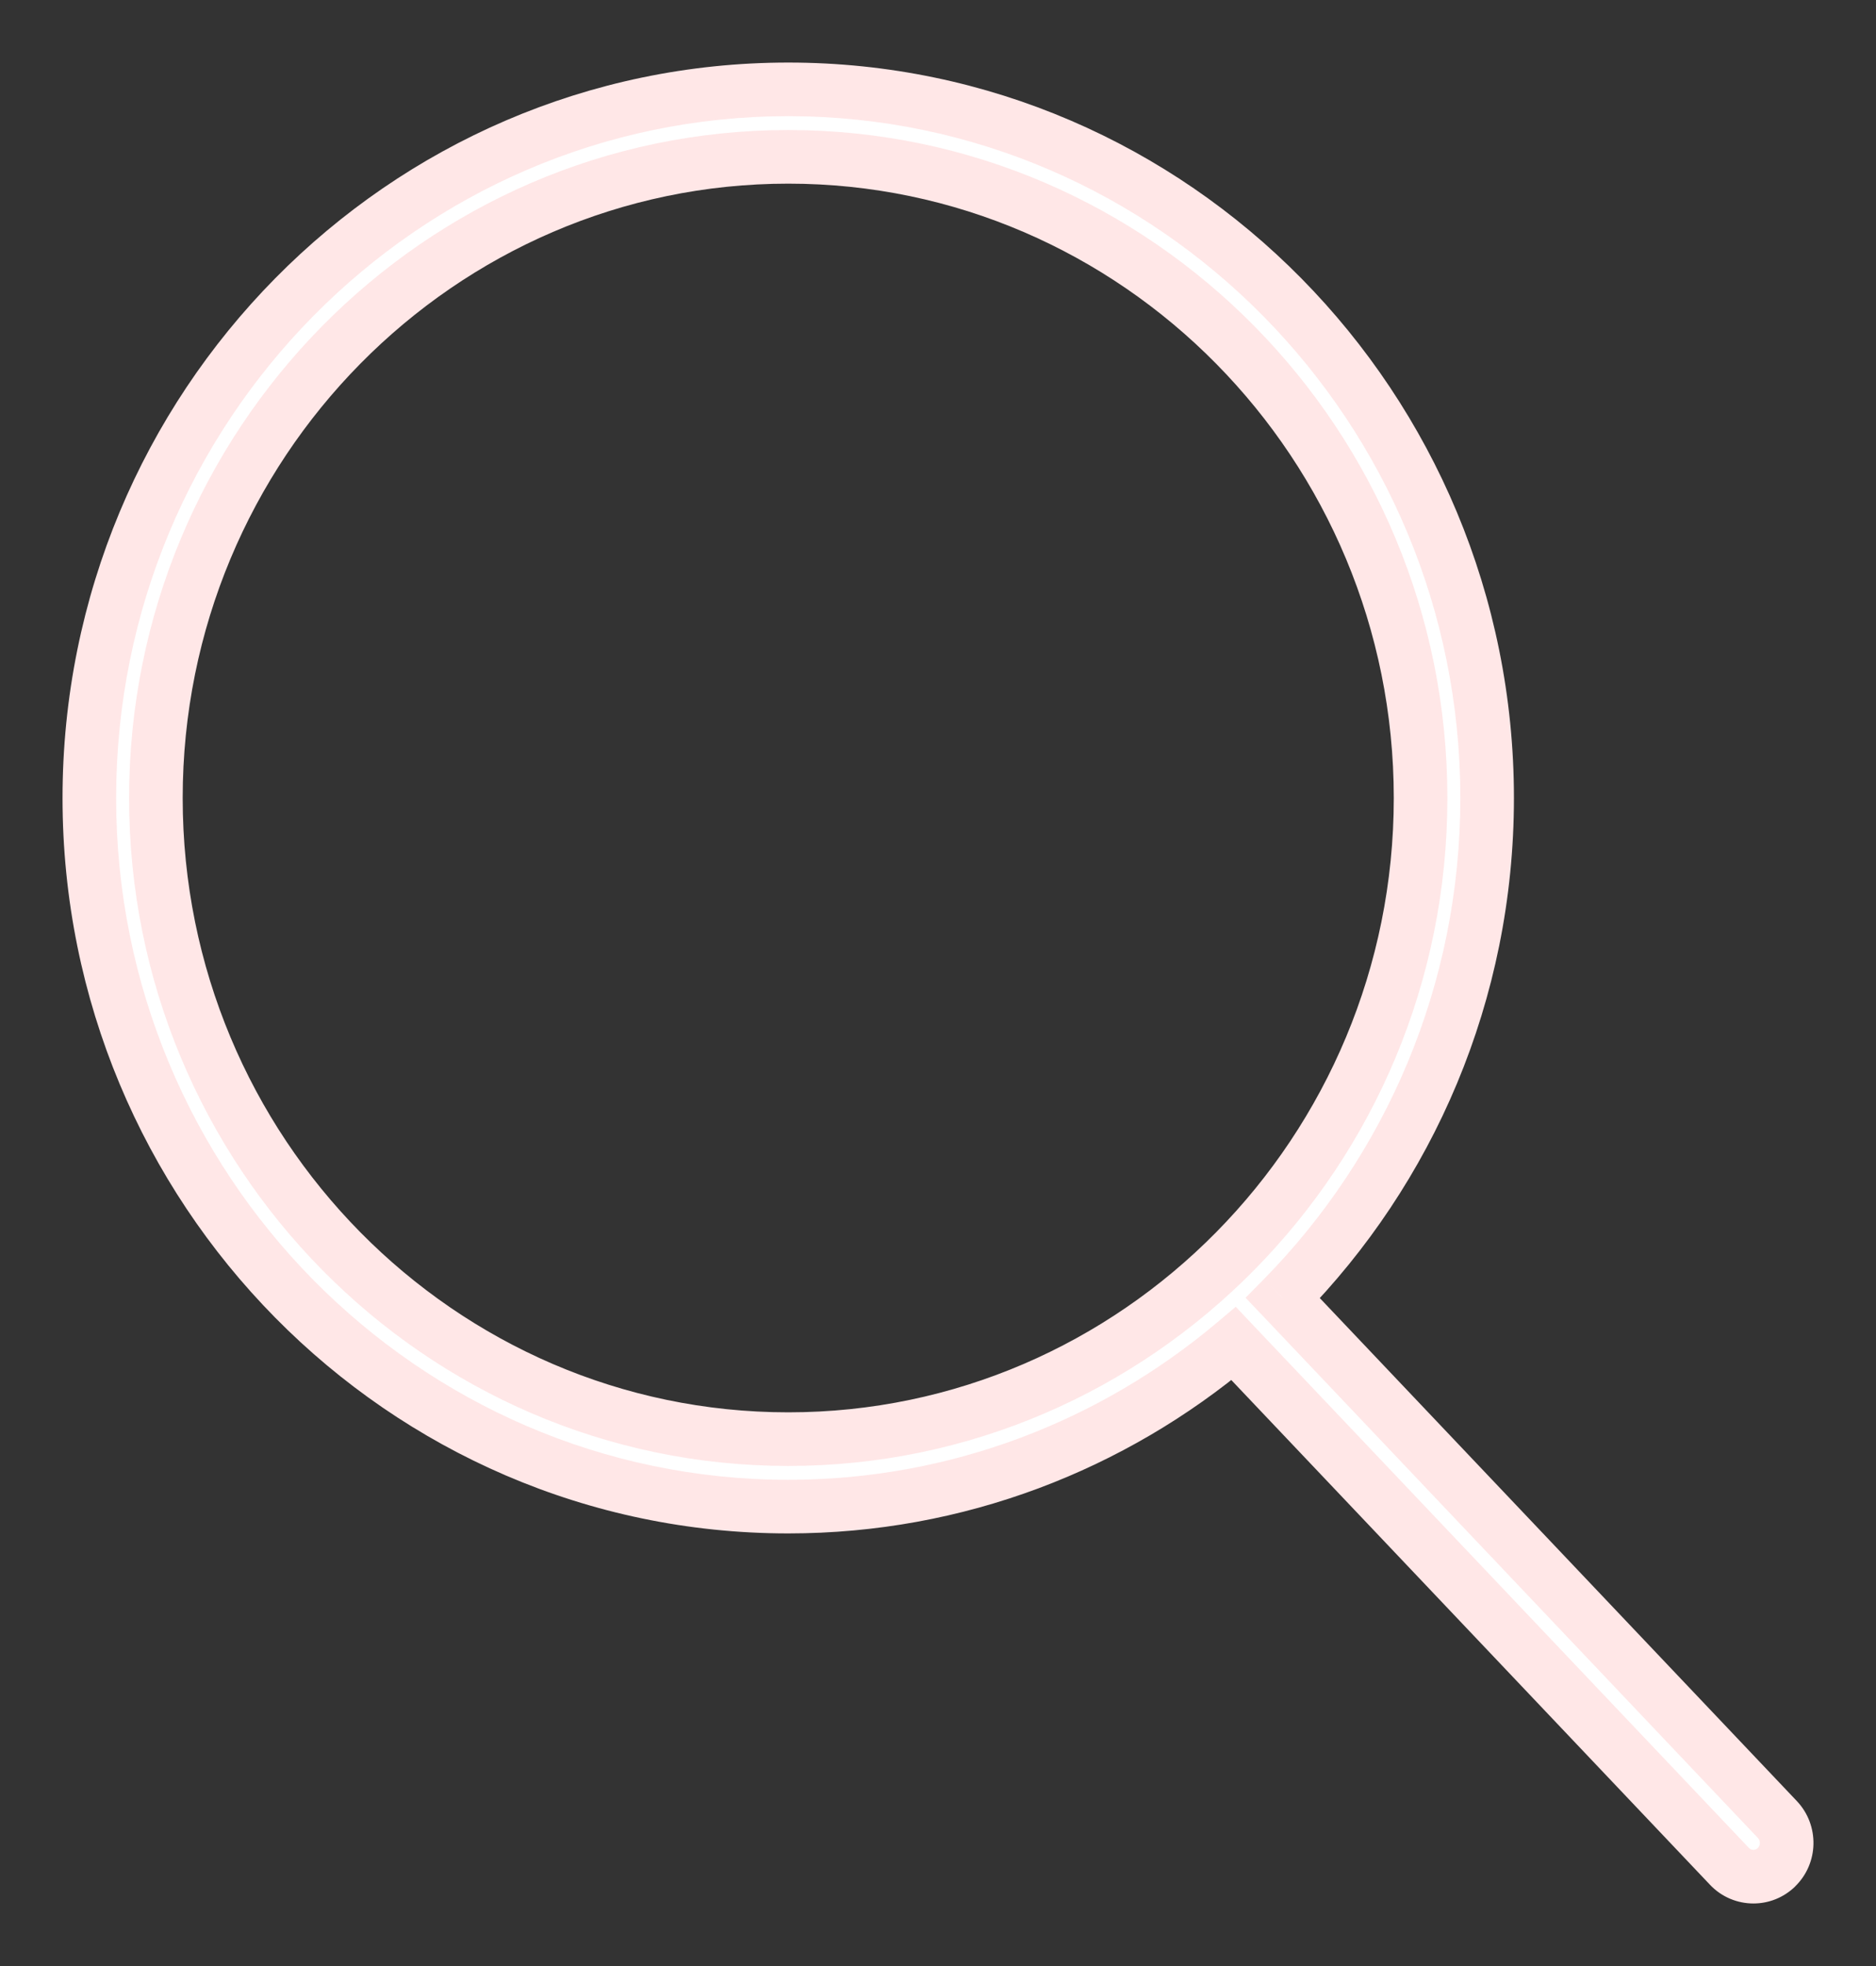
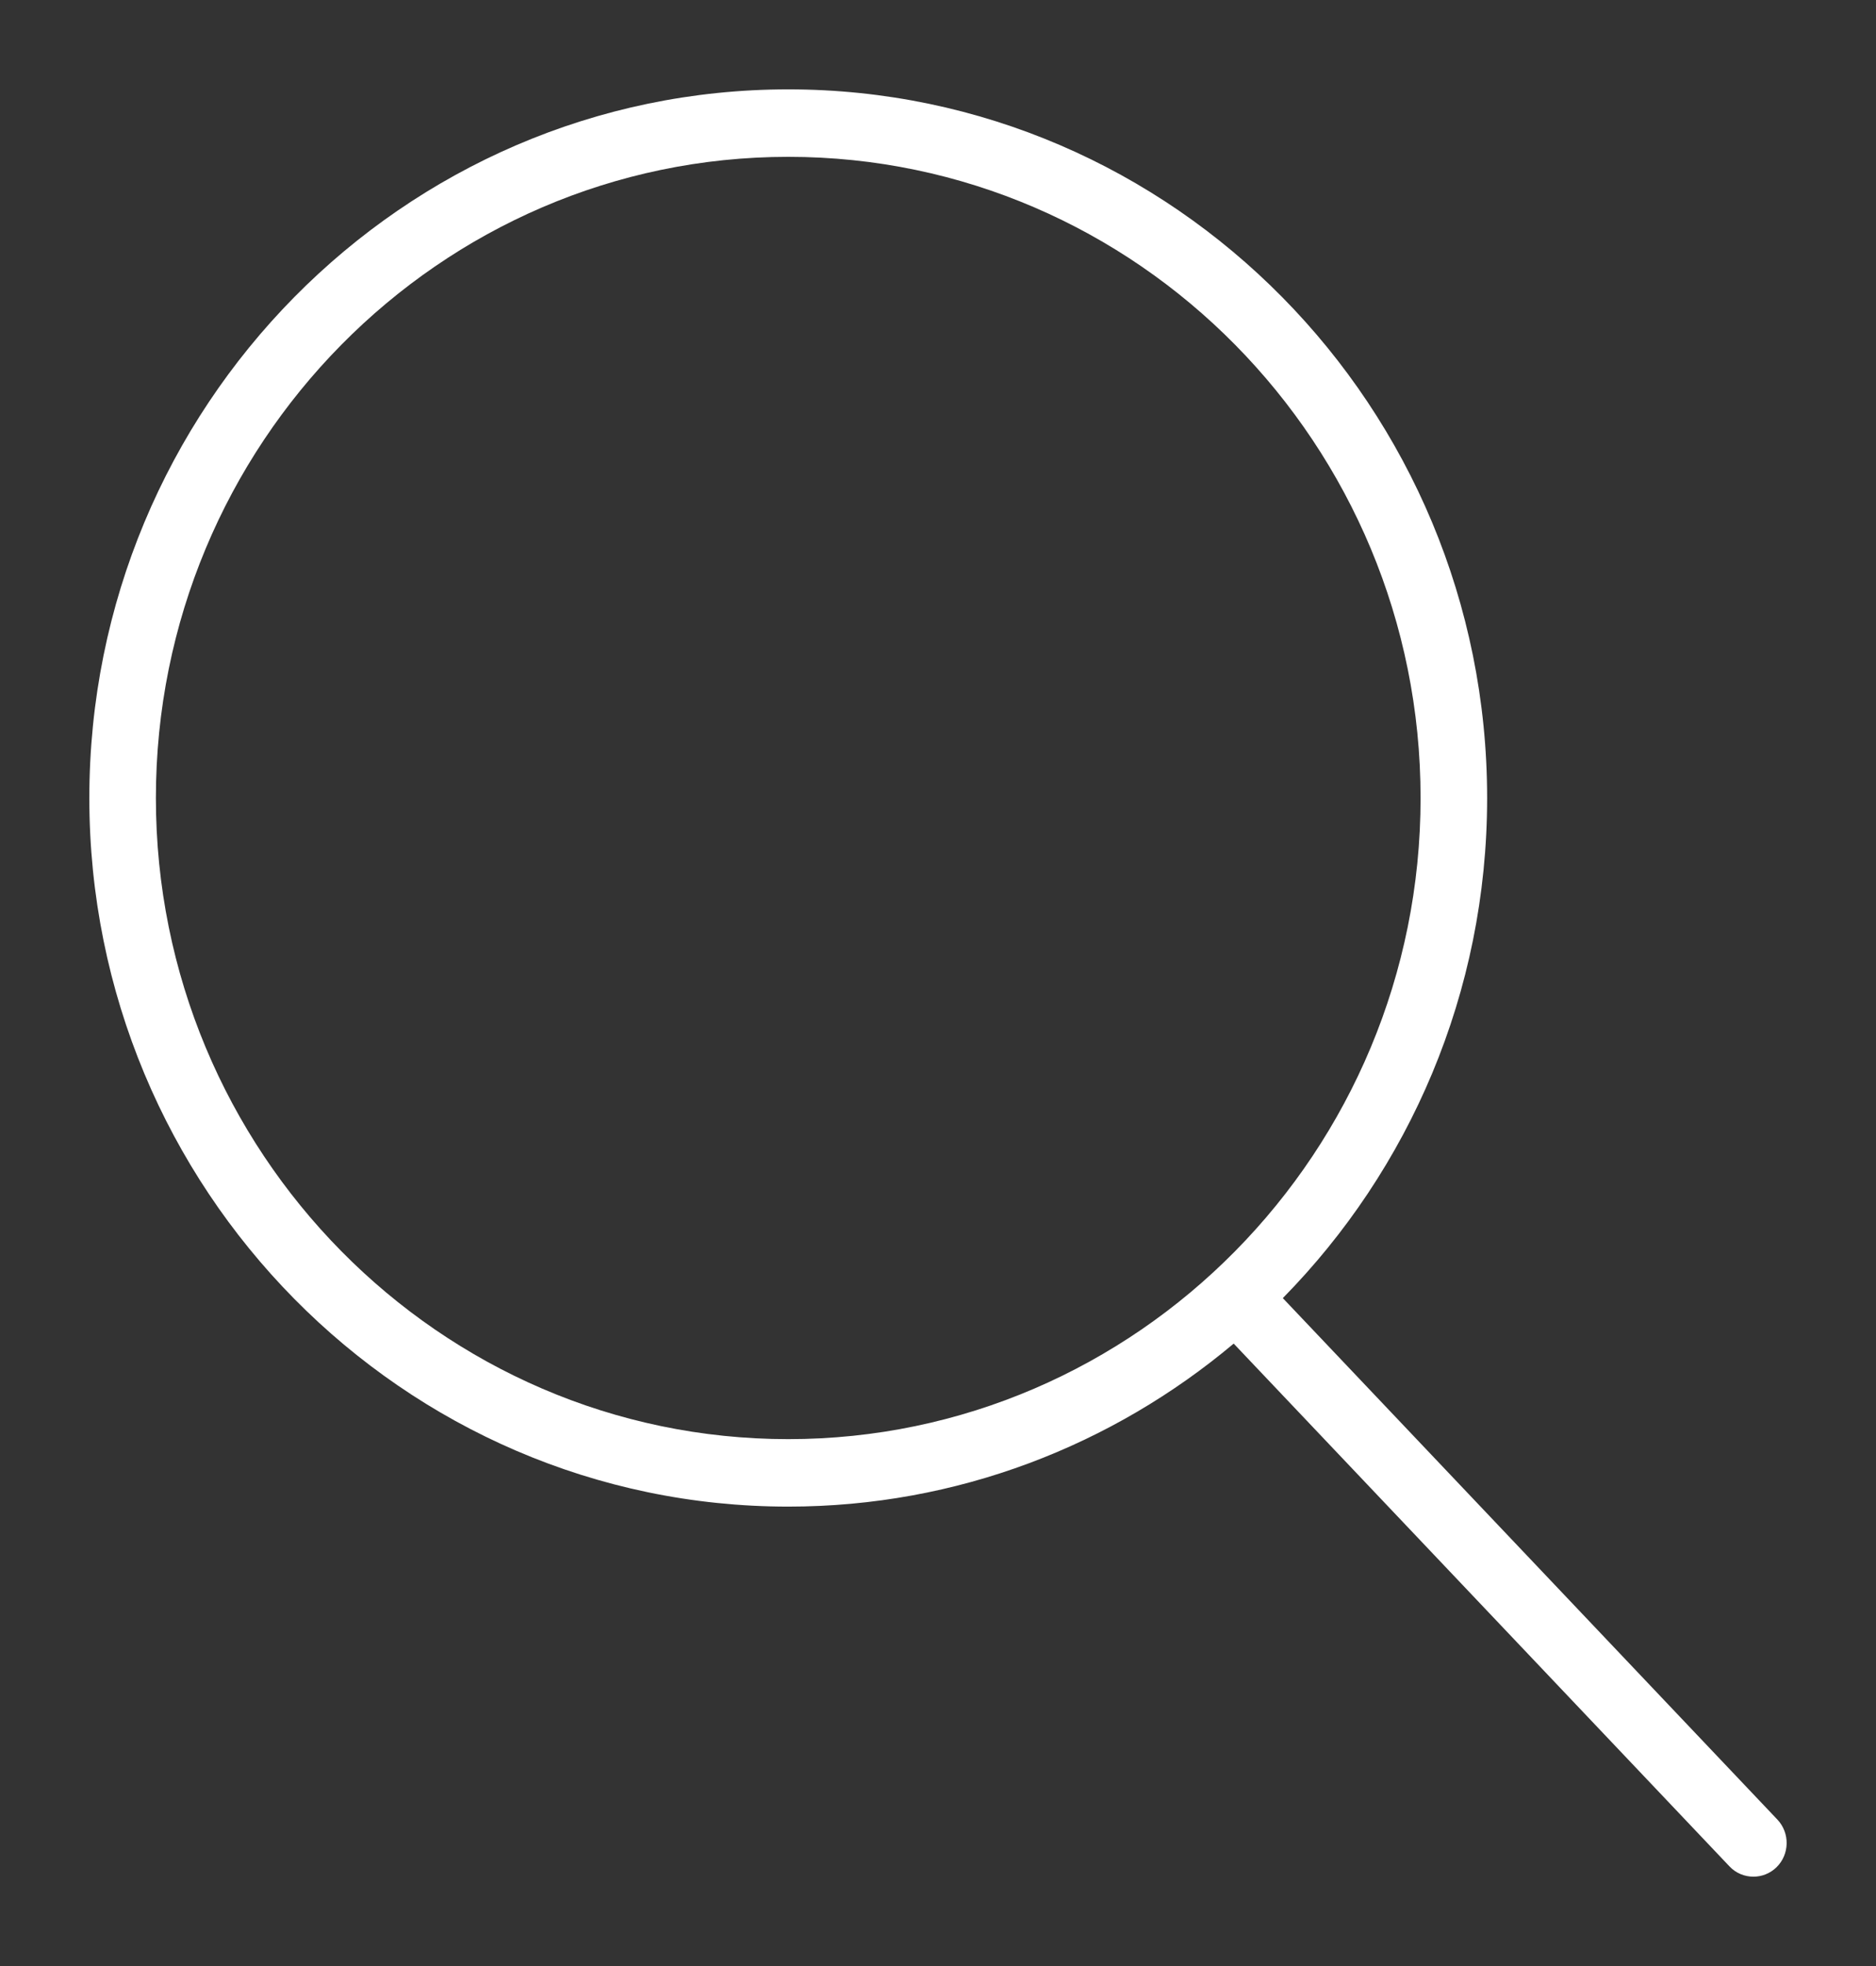
<svg xmlns="http://www.w3.org/2000/svg" width="21" height="22" viewBox="0 0 21 22" fill="none">
  <rect x="0" y="0" width="21" height="22" fill="#333333" stroke="none" />
  <path fill-rule="evenodd" clip-rule="evenodd" d="M14.36 14.526L19.896 20.361C20.038 20.511 20.034 20.75 19.886 20.895C19.814 20.965 19.721 21 19.628 21C19.53 21 19.432 20.962 19.359 20.884L13.81 15.035C12.455 16.173 10.717 16.859 8.824 16.859C4.509 16.859 1 13.302 1 8.93C1 4.557 4.509 1 8.824 1C13.138 1 16.647 4.557 16.647 8.93C16.647 11.112 15.772 13.09 14.36 14.526ZM1.745 8.93C1.745 12.886 4.92 16.104 8.824 16.104C12.726 16.104 15.902 12.886 15.902 8.93C15.902 4.973 12.727 1.755 8.824 1.755C4.92 1.755 1.745 4.973 1.745 8.93Z" fill="white" />
-   <path d="M19.896 20.361L20.114 20.154L20.114 20.154L19.896 20.361ZM14.36 14.526L14.147 14.315L13.943 14.522L14.143 14.732L14.36 14.526ZM19.886 20.895L20.095 21.11L20.095 21.109L19.886 20.895ZM19.359 20.884L19.577 20.678L19.577 20.678L19.359 20.884ZM13.81 15.035L14.027 14.828L13.833 14.623L13.617 14.805L13.81 15.035ZM20.114 20.154L14.578 14.319L14.143 14.732L19.678 20.567L20.114 20.154ZM20.095 21.109C20.361 20.85 20.369 20.424 20.114 20.154L19.678 20.567C19.708 20.599 19.707 20.65 19.676 20.68L20.095 21.109ZM19.628 21.3C19.797 21.3 19.965 21.236 20.095 21.11L19.677 20.68C19.662 20.694 19.645 20.7 19.628 20.7V21.3ZM19.141 21.09C19.273 21.23 19.451 21.3 19.628 21.3V20.7C19.609 20.7 19.591 20.693 19.577 20.678L19.141 21.09ZM13.592 15.241L19.141 21.09L19.577 20.678L14.027 14.828L13.592 15.241ZM8.824 17.159C10.791 17.159 12.597 16.446 14.003 15.264L13.617 14.805C12.314 15.9 10.643 16.559 8.824 16.559V17.159ZM0.7 8.93C0.7 13.464 4.34 17.159 8.824 17.159V16.559C4.679 16.559 1.3 13.14 1.3 8.93H0.7ZM8.824 0.7C4.34 0.7 0.7 4.395 0.7 8.93H1.3C1.3 4.719 4.679 1.3 8.824 1.3V0.7ZM16.947 8.93C16.947 4.395 13.307 0.7 8.824 0.7V1.3C12.968 1.3 16.347 4.719 16.347 8.93H16.947ZM14.574 14.736C16.039 13.247 16.947 11.193 16.947 8.93H16.347C16.347 11.03 15.505 12.934 14.147 14.315L14.574 14.736ZM8.824 15.804C5.09 15.804 2.045 12.724 2.045 8.93H1.445C1.445 13.048 4.751 16.404 8.824 16.404V15.804ZM15.602 8.93C15.602 12.724 12.557 15.804 8.824 15.804V16.404C12.896 16.404 16.202 13.048 16.202 8.93H15.602ZM8.824 2.055C12.557 2.055 15.602 5.135 15.602 8.93H16.202C16.202 4.812 12.896 1.455 8.824 1.455V2.055ZM2.045 8.93C2.045 5.135 5.09 2.055 8.824 2.055V1.455C4.751 1.455 1.445 4.812 1.445 8.93H2.045Z" fill="#FFE7E7" />
</svg>